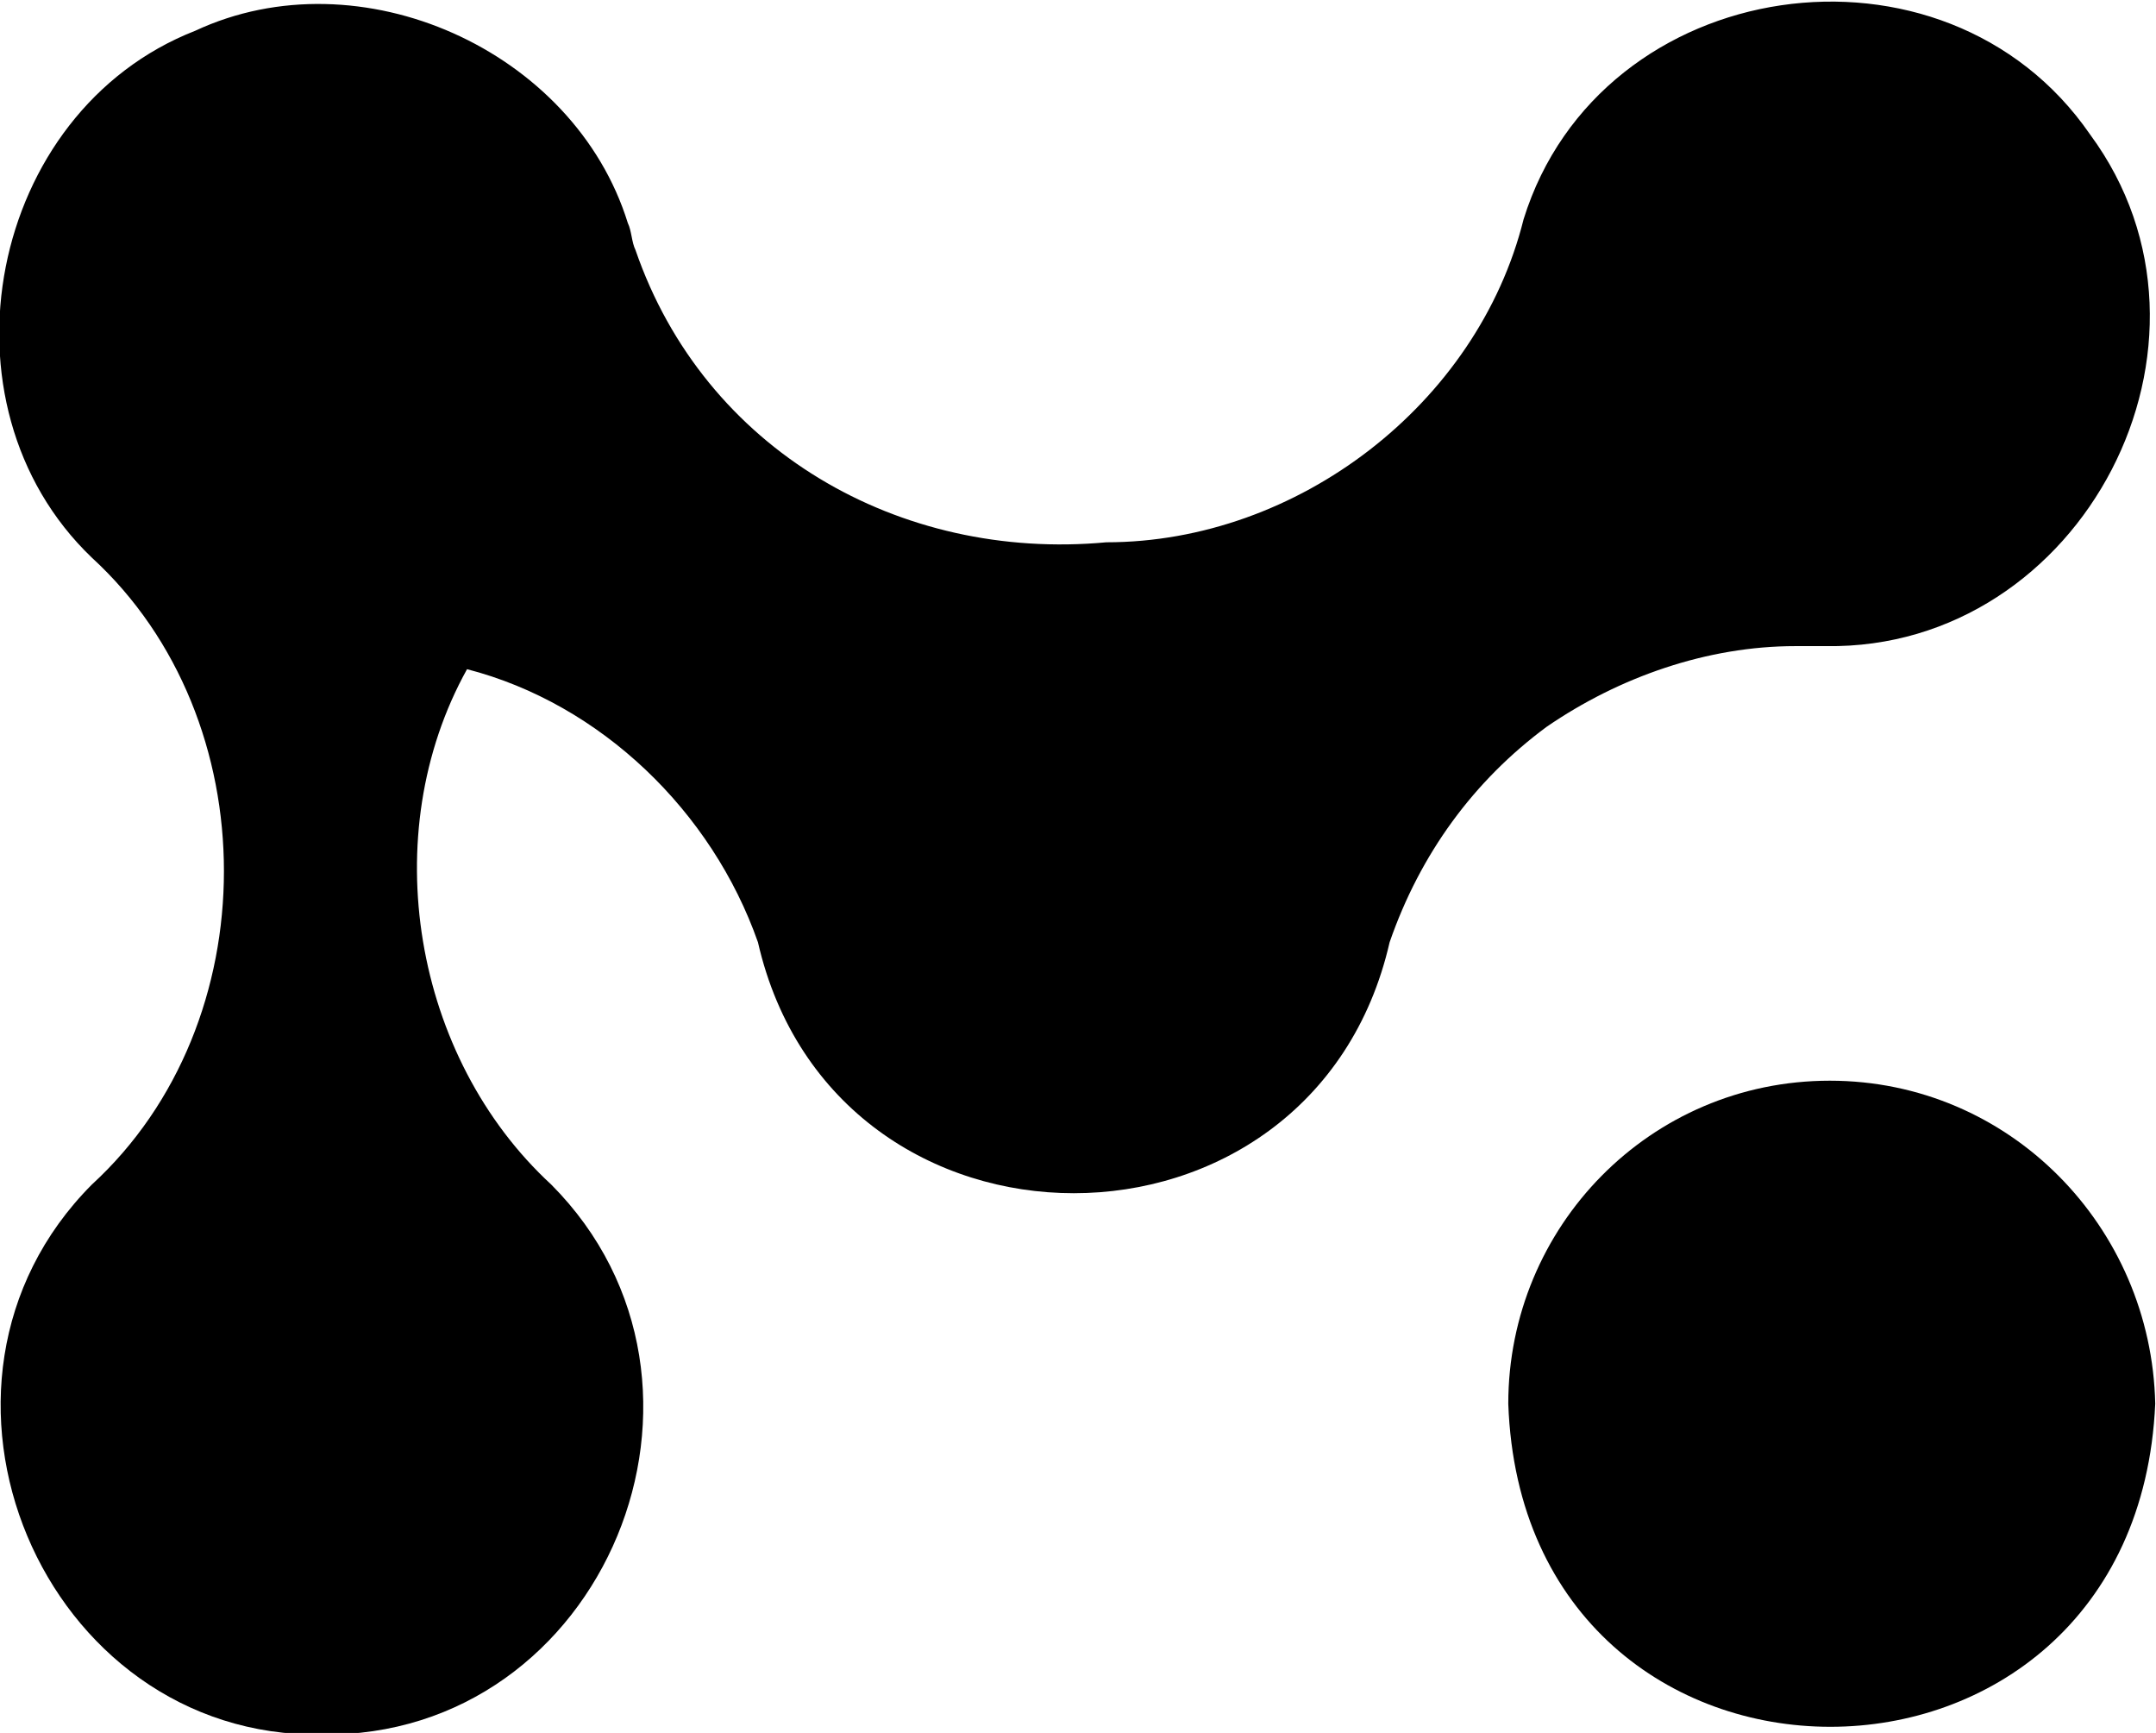
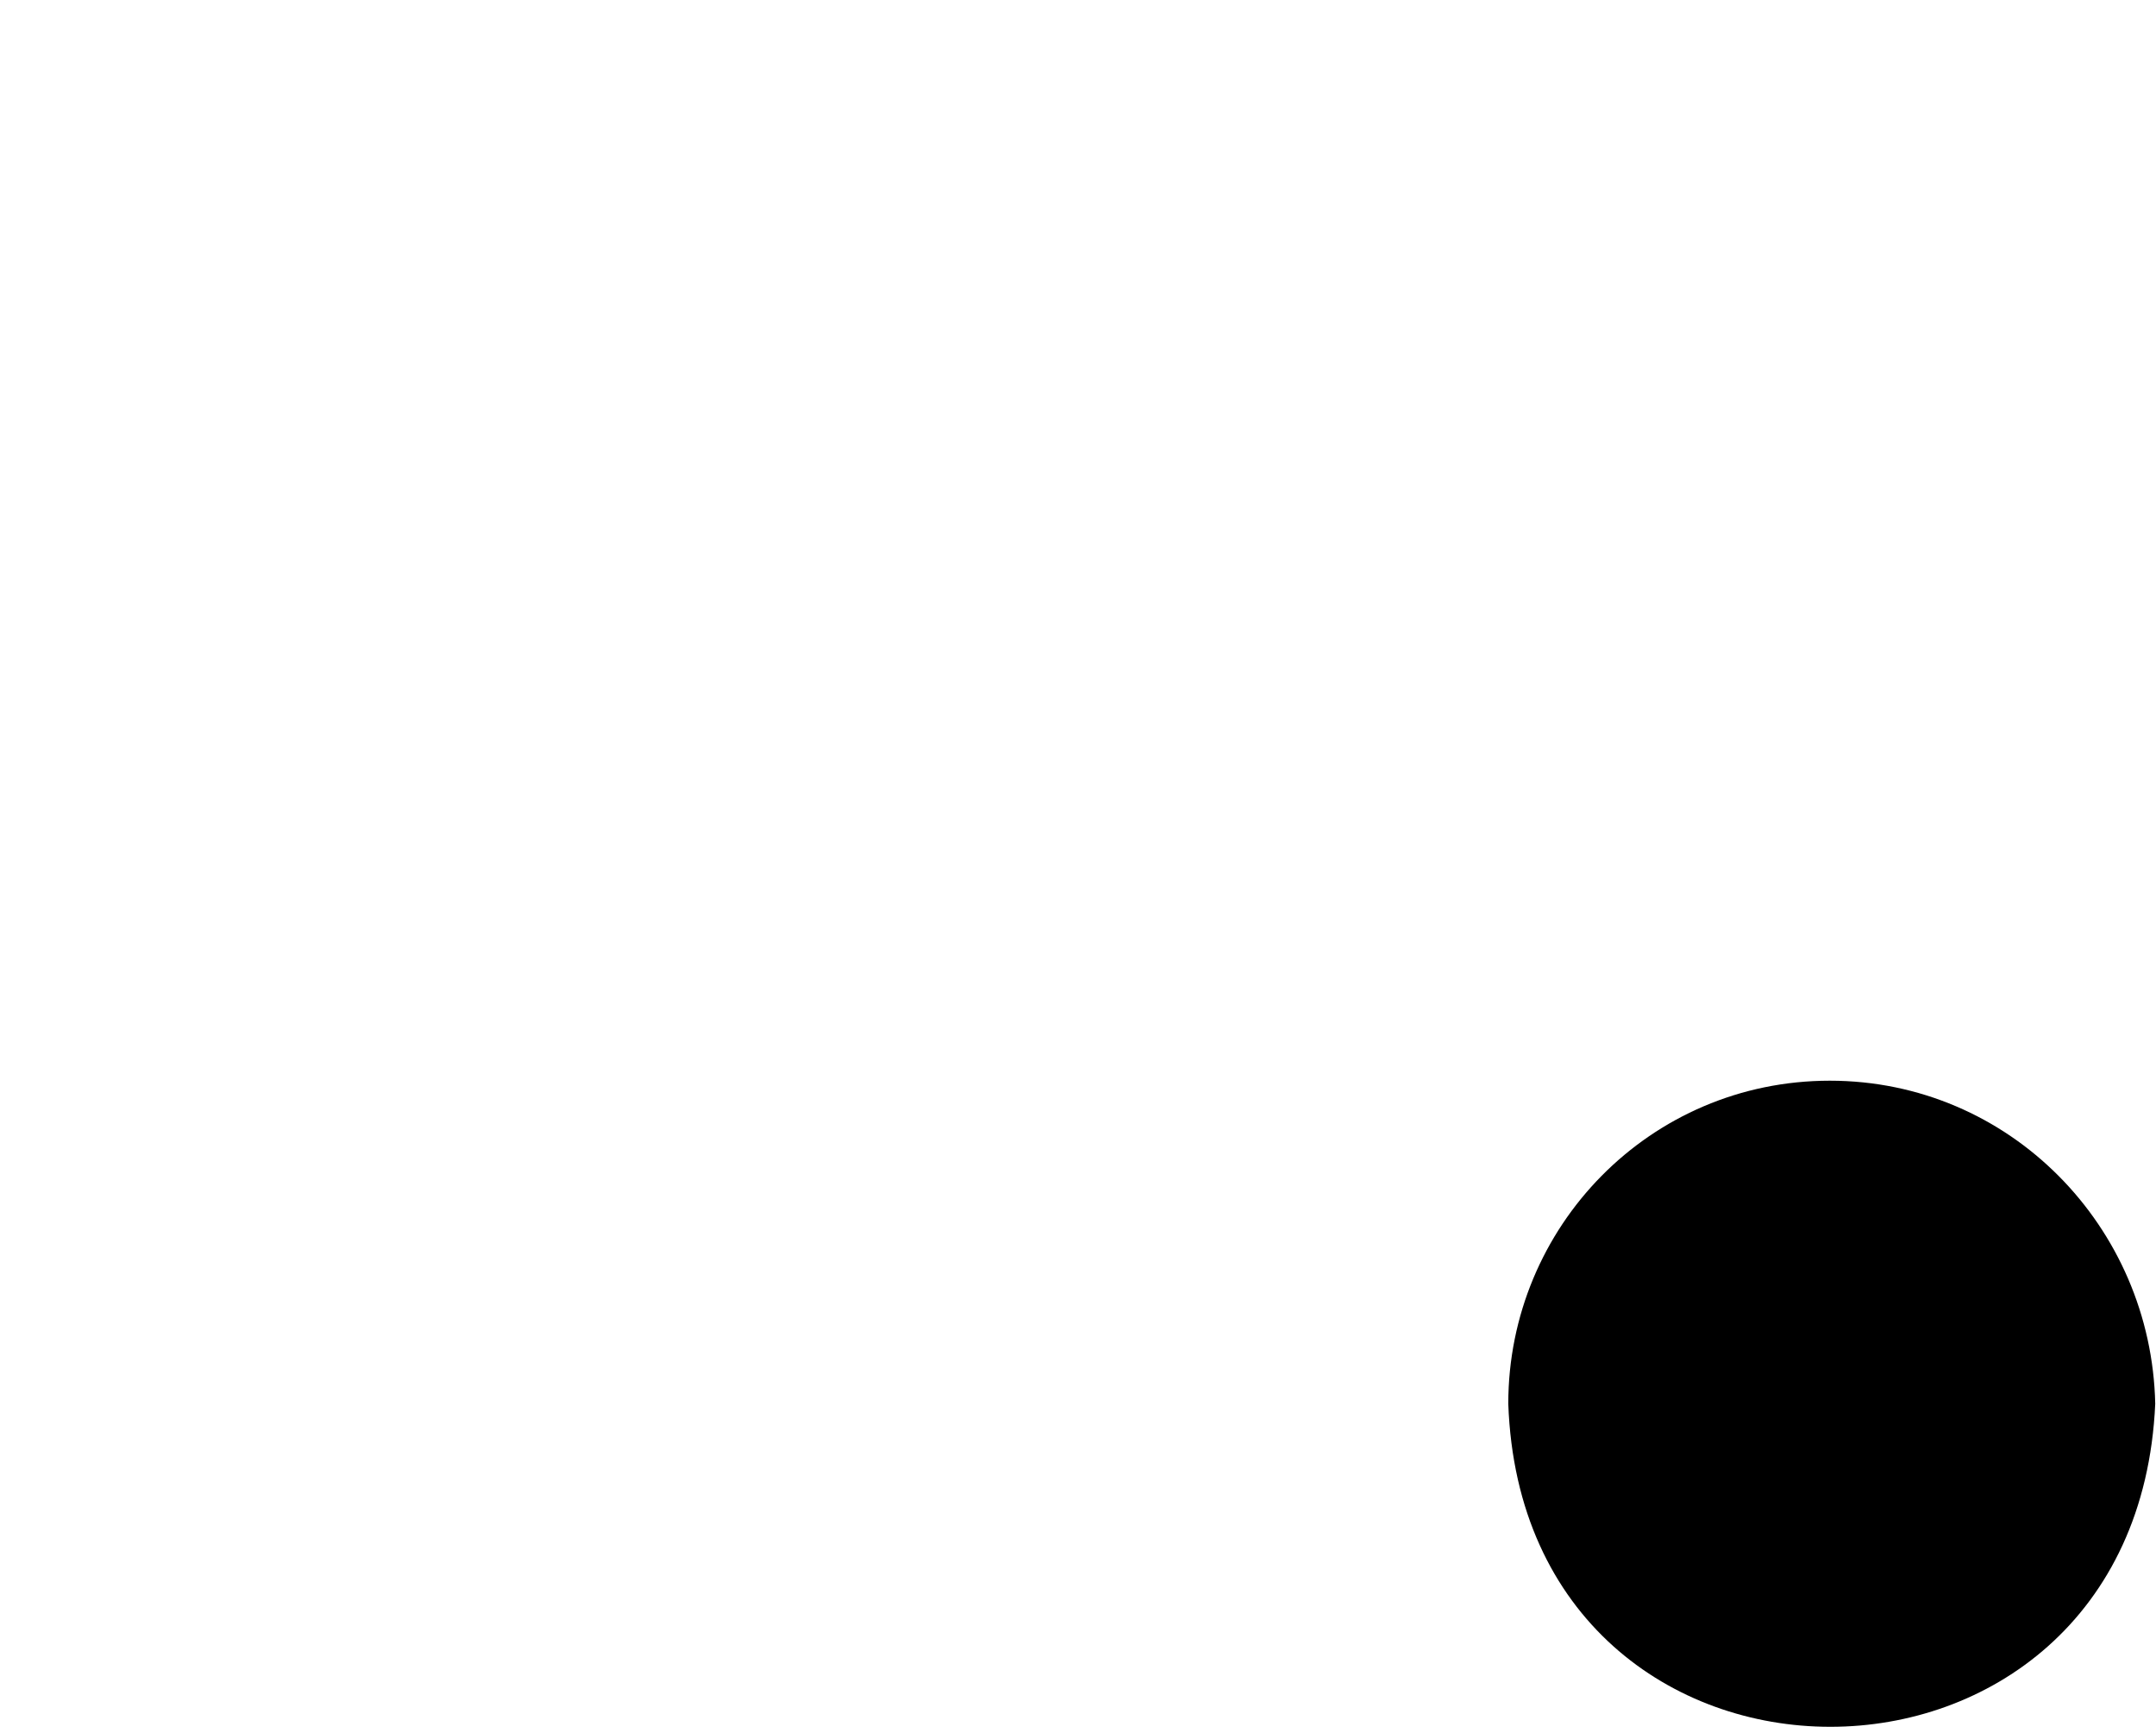
<svg xmlns="http://www.w3.org/2000/svg" width="56" height="45" viewBox="0 0 56 45" fill="none">
  <path d="M47.528 28.063C42.855 28.063 39.176 31.858 39.176 36.452C39.574 47.637 55.483 47.637 55.98 36.452C55.881 31.858 52.202 28.063 47.528 28.063Z" fill="black" />
-   <path d="M40.17 18.875C42.06 17.577 44.346 16.778 46.633 16.778H47.429C54.091 16.878 58.267 8.888 54.29 3.495C50.511 -1.997 41.562 -0.699 39.574 5.693C38.381 10.486 33.707 14.082 28.736 14.082C23.366 14.581 18.295 11.685 16.506 6.492C16.406 6.292 16.406 5.992 16.307 5.792C14.915 1.298 9.346 -1.198 5.071 0.799C-0.298 2.896 -1.79 10.486 2.386 14.481C6.96 18.675 6.96 26.565 2.386 30.76C-2.784 35.953 1.094 45.141 8.352 45.041C15.71 45.141 19.488 35.953 14.318 30.76C10.739 27.464 9.744 21.672 12.131 17.377C15.611 18.276 18.494 21.072 19.687 24.468C21.676 33.157 34.105 33.157 36.094 24.468C36.889 22.171 38.281 20.273 40.17 18.875Z" fill="black" />
</svg>